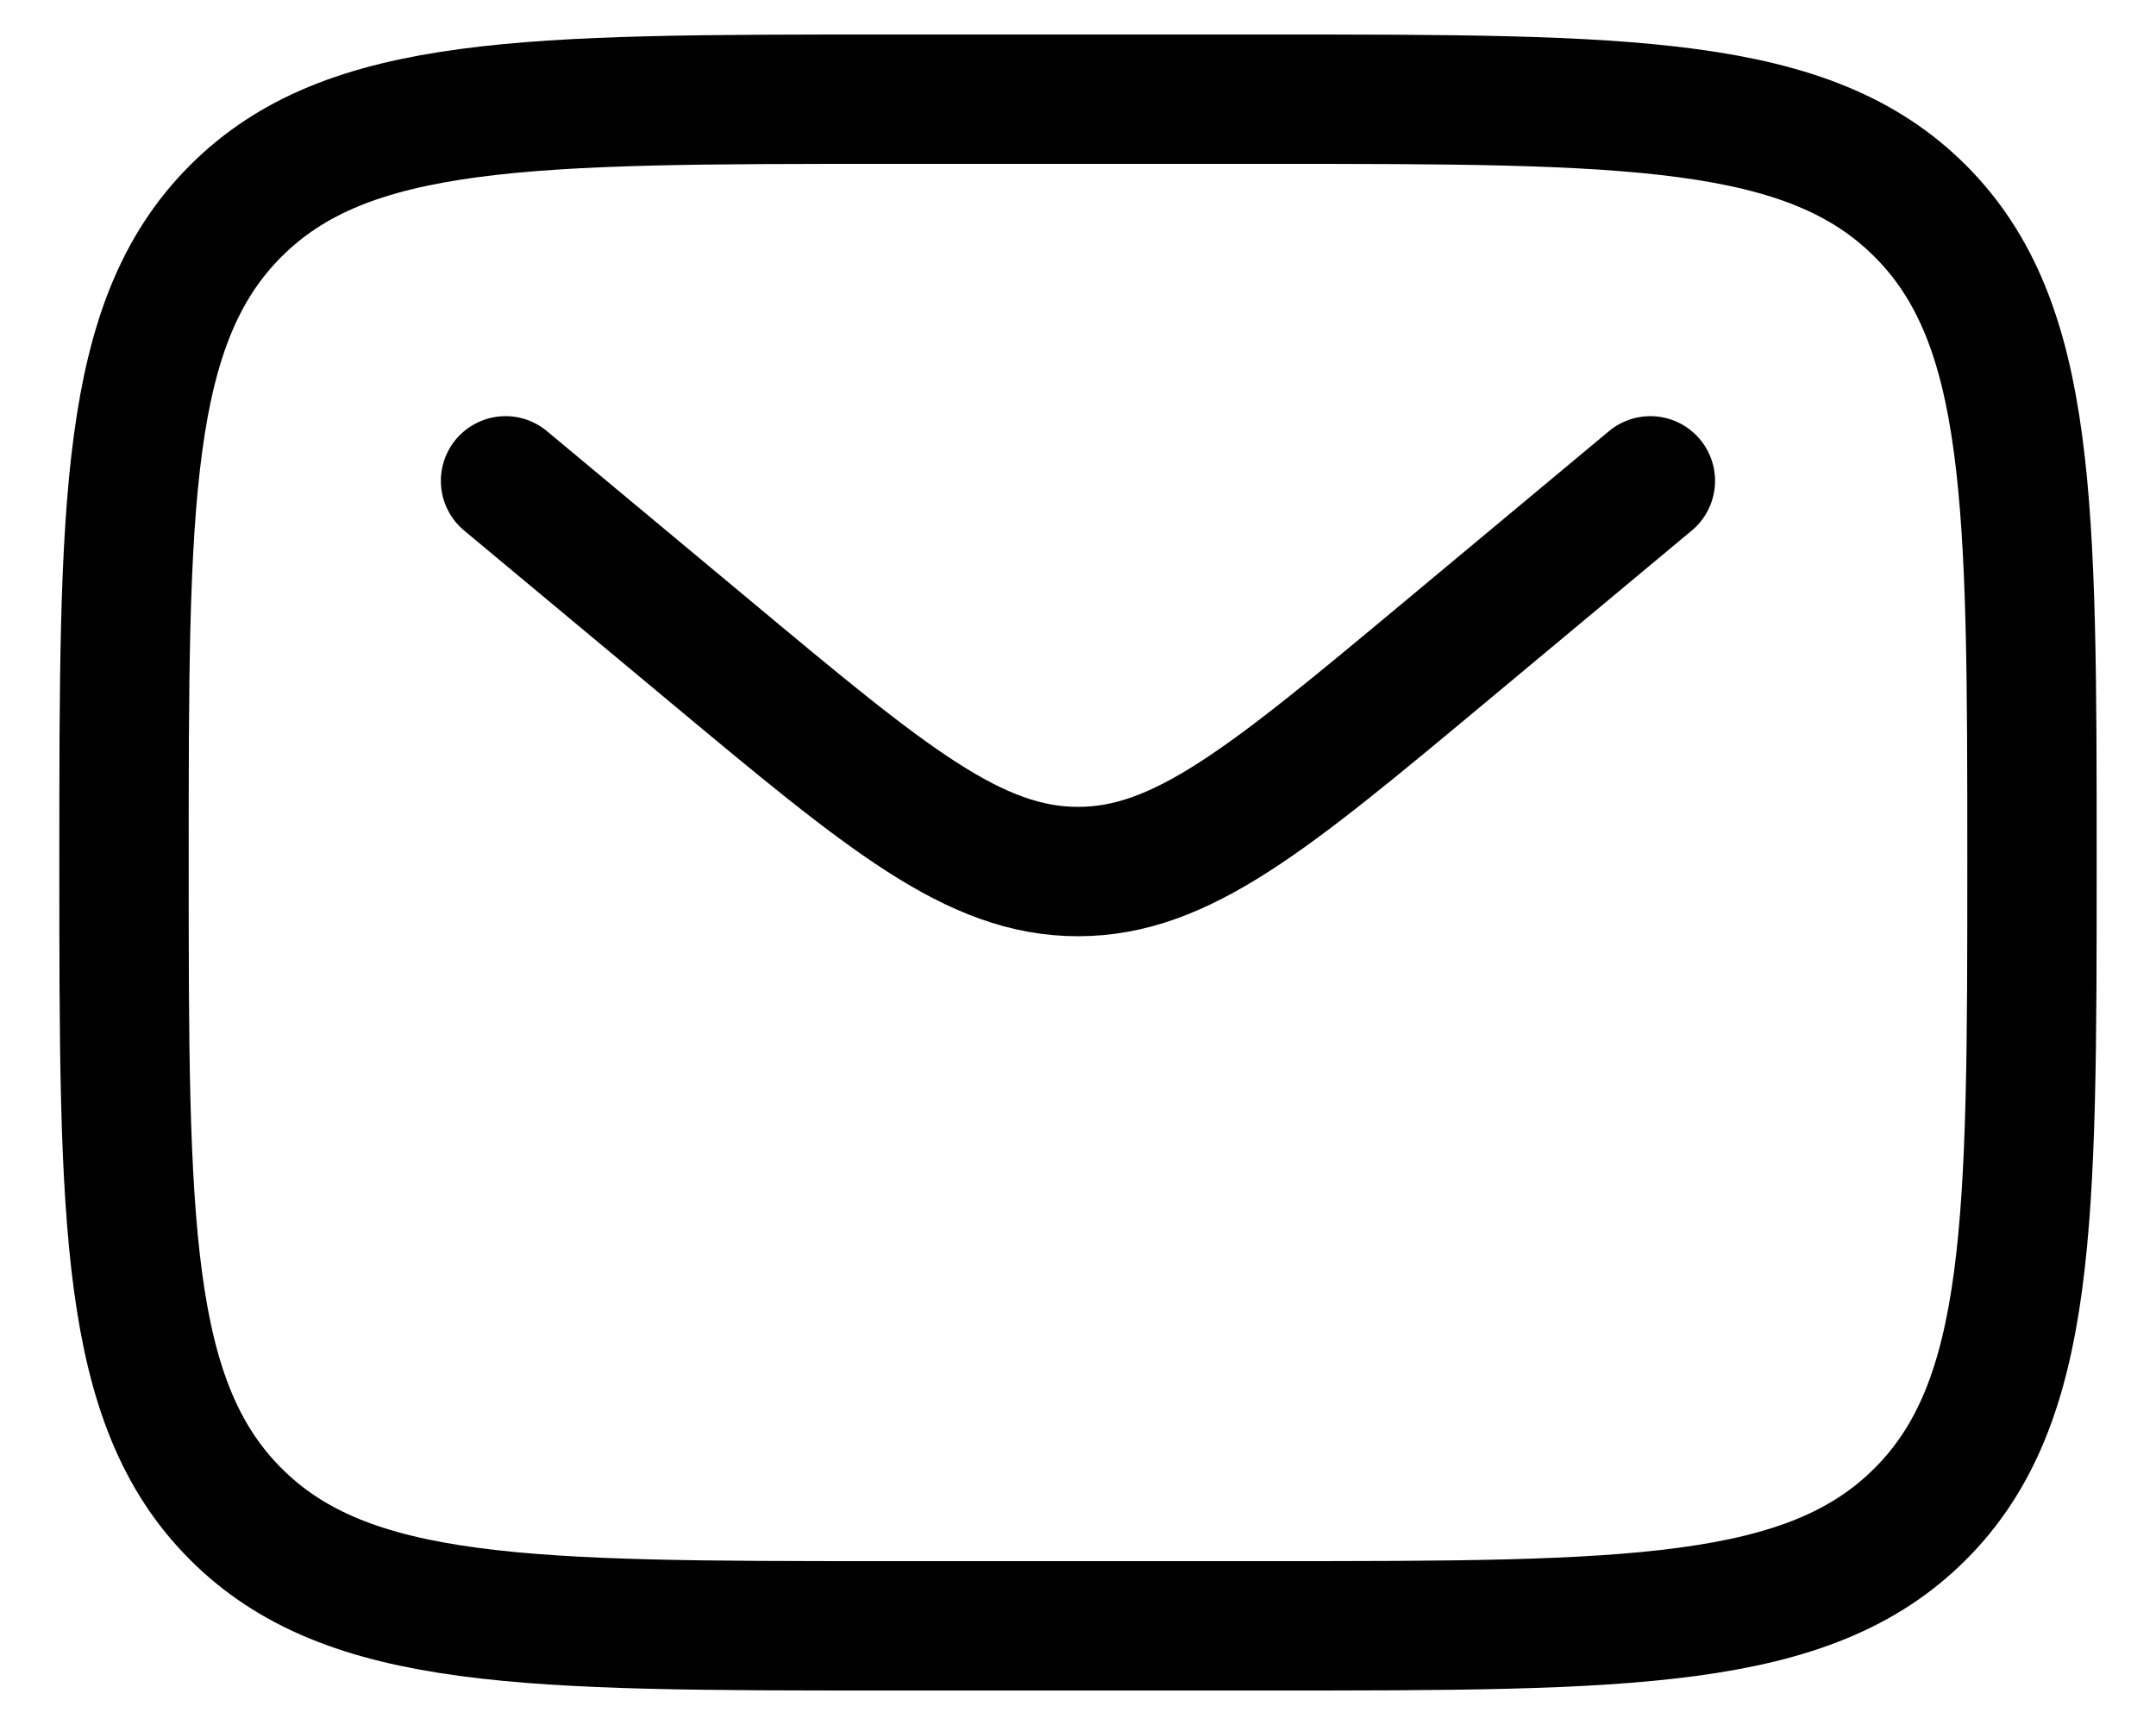
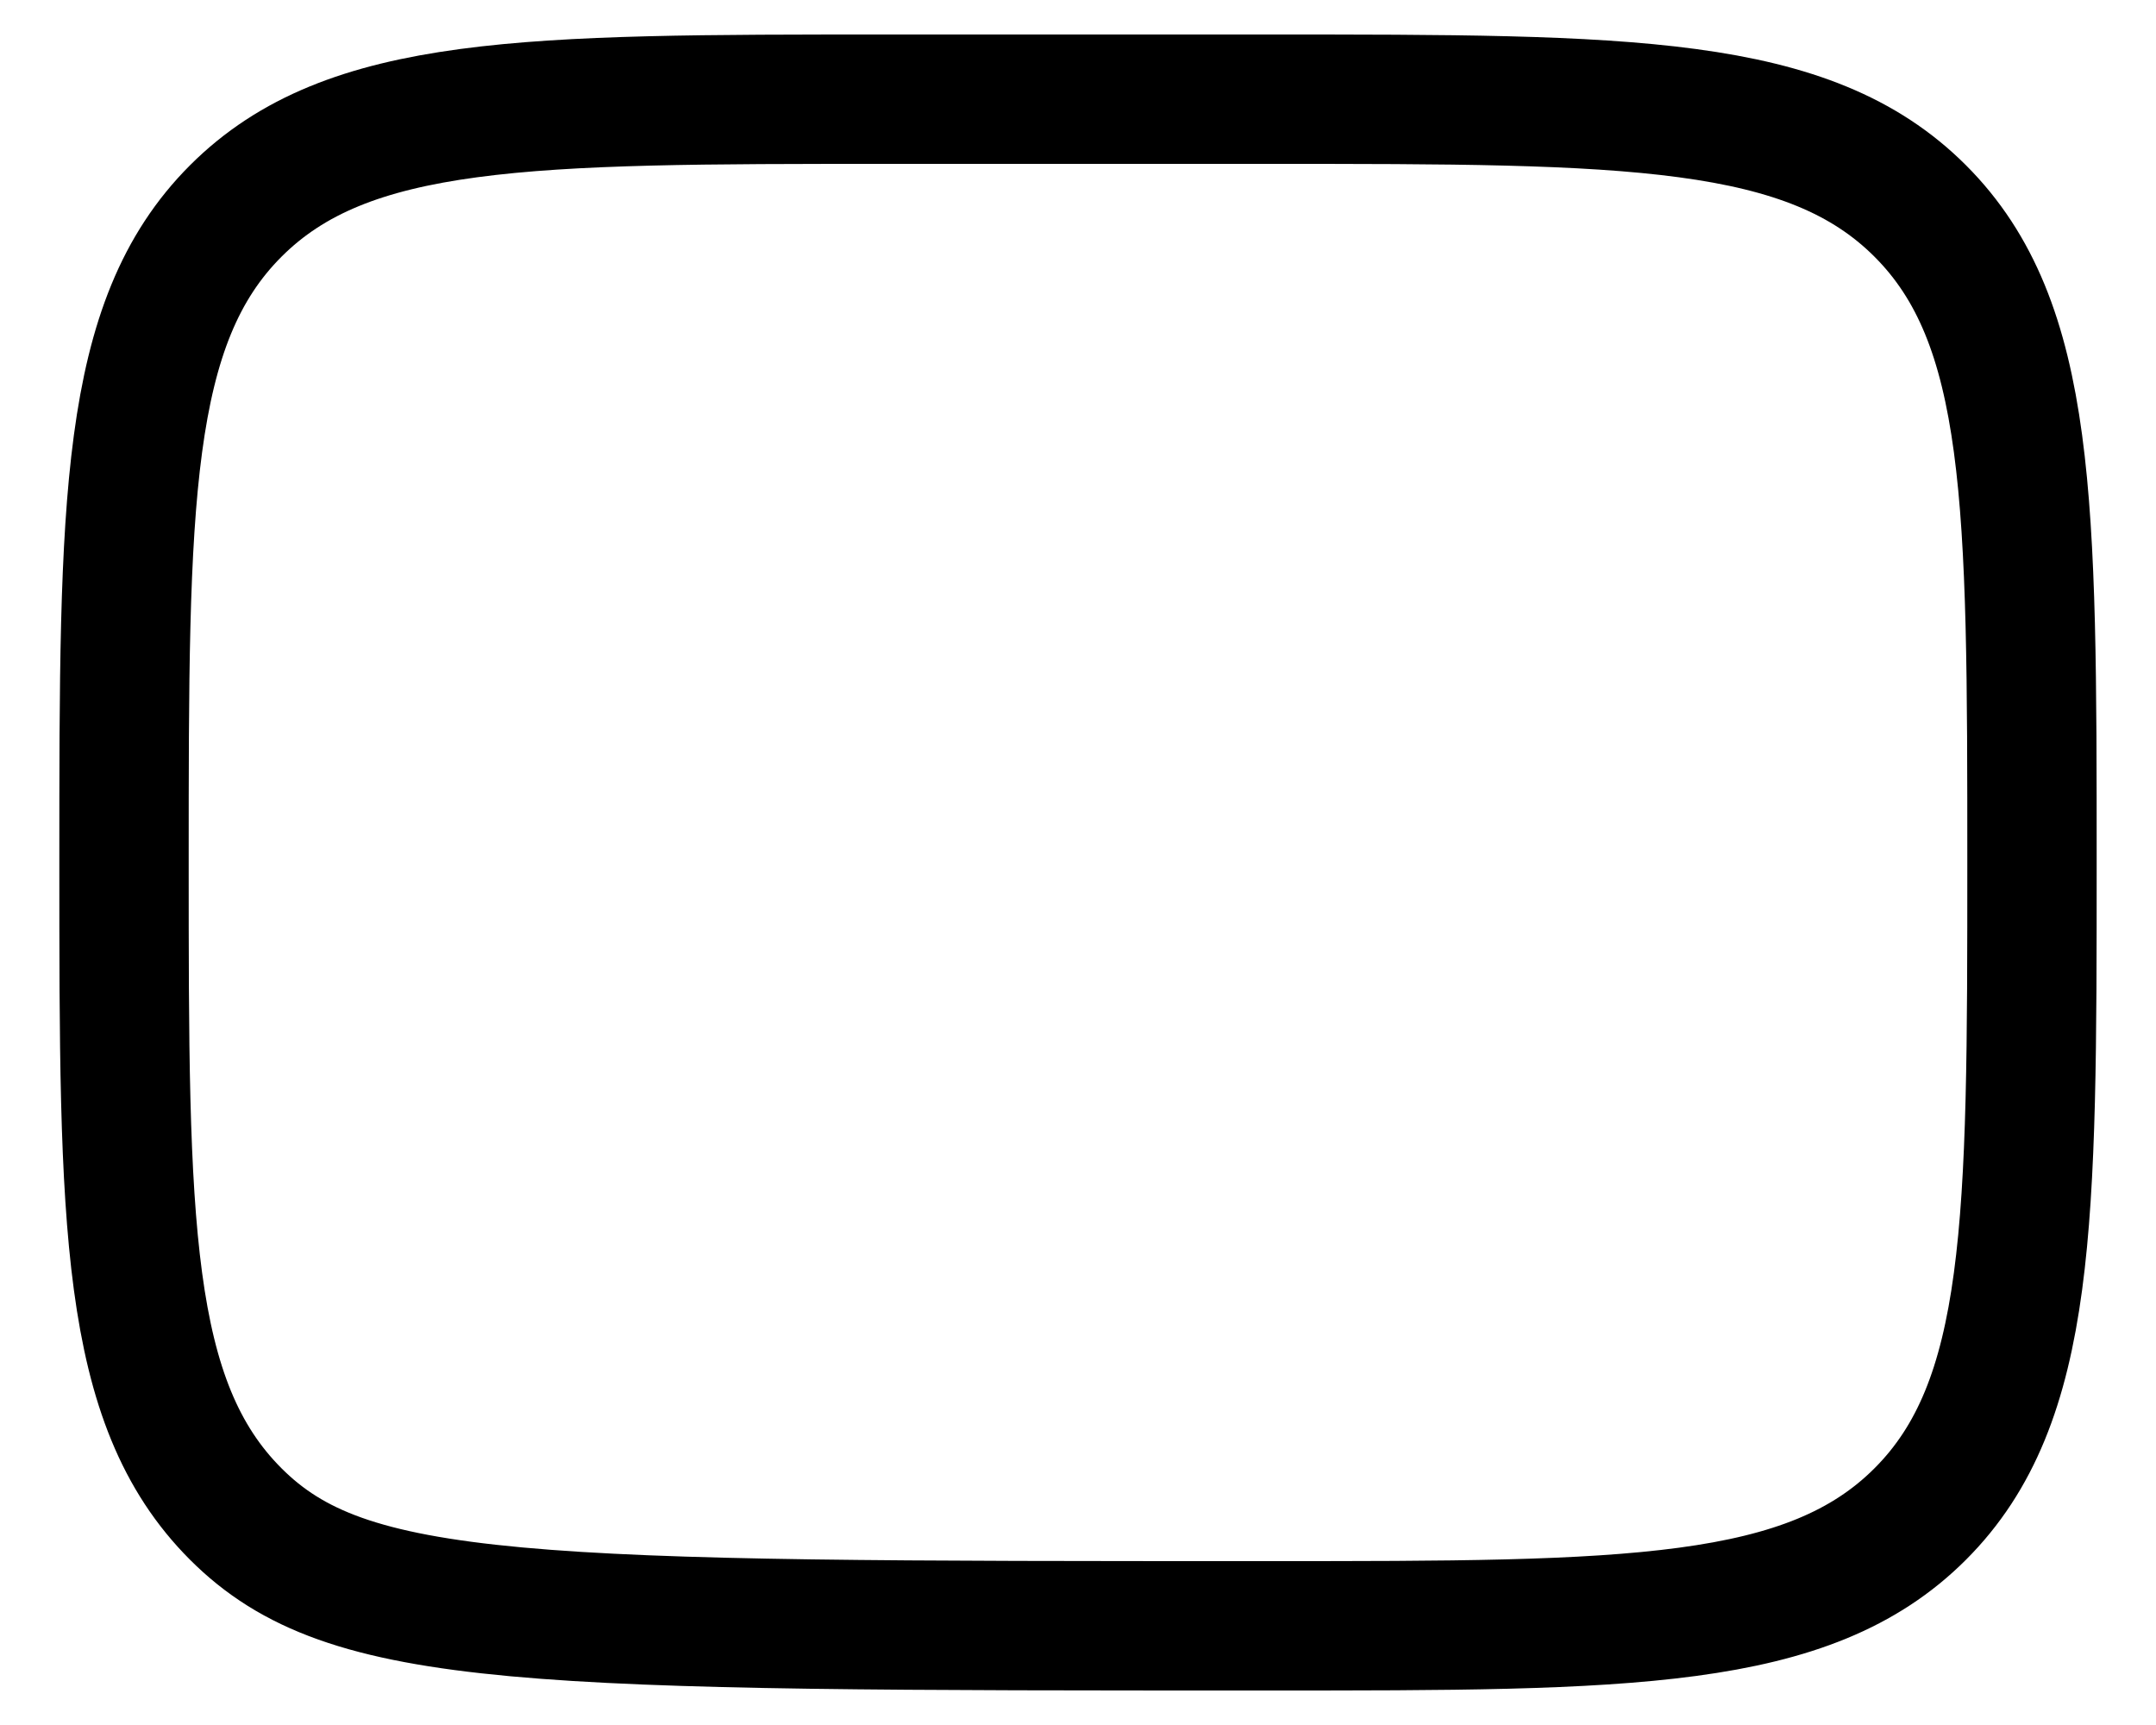
<svg xmlns="http://www.w3.org/2000/svg" width="25" height="20" viewBox="0 0 25 20" fill="none">
  <g id="mail-send-envelope--envelope-email-message-unopened-sealed-close">
-     <path id="Vector" d="M1.438 10C1.438 5.828 1.438 3.742 2.734 2.446C4.03 1.15 6.116 1.15 10.287 1.15H14.713C18.884 1.15 20.97 1.15 22.266 2.446C23.562 3.742 23.562 5.828 23.562 10C23.562 14.172 23.562 16.258 22.266 17.554C20.97 18.85 18.884 18.85 14.713 18.85H10.287C6.116 18.85 4.03 18.85 2.734 17.554C1.438 16.258 1.438 14.172 1.438 10Z" stroke="black" stroke-width="1.5" />
-     <path id="Vector_2" d="M5.862 5.575L8.251 7.565C10.282 9.258 11.298 10.105 12.5 10.105C13.701 10.105 14.717 9.258 16.749 7.565L19.137 5.575" stroke="black" stroke-width="1.5" stroke-linecap="round" />
+     <path id="Vector" d="M1.438 10C1.438 5.828 1.438 3.742 2.734 2.446C4.03 1.15 6.116 1.15 10.287 1.15H14.713C18.884 1.15 20.97 1.15 22.266 2.446C23.562 3.742 23.562 5.828 23.562 10C23.562 14.172 23.562 16.258 22.266 17.554C20.97 18.85 18.884 18.85 14.713 18.85C6.116 18.85 4.03 18.85 2.734 17.554C1.438 16.258 1.438 14.172 1.438 10Z" stroke="black" stroke-width="1.5" />
  </g>
</svg>